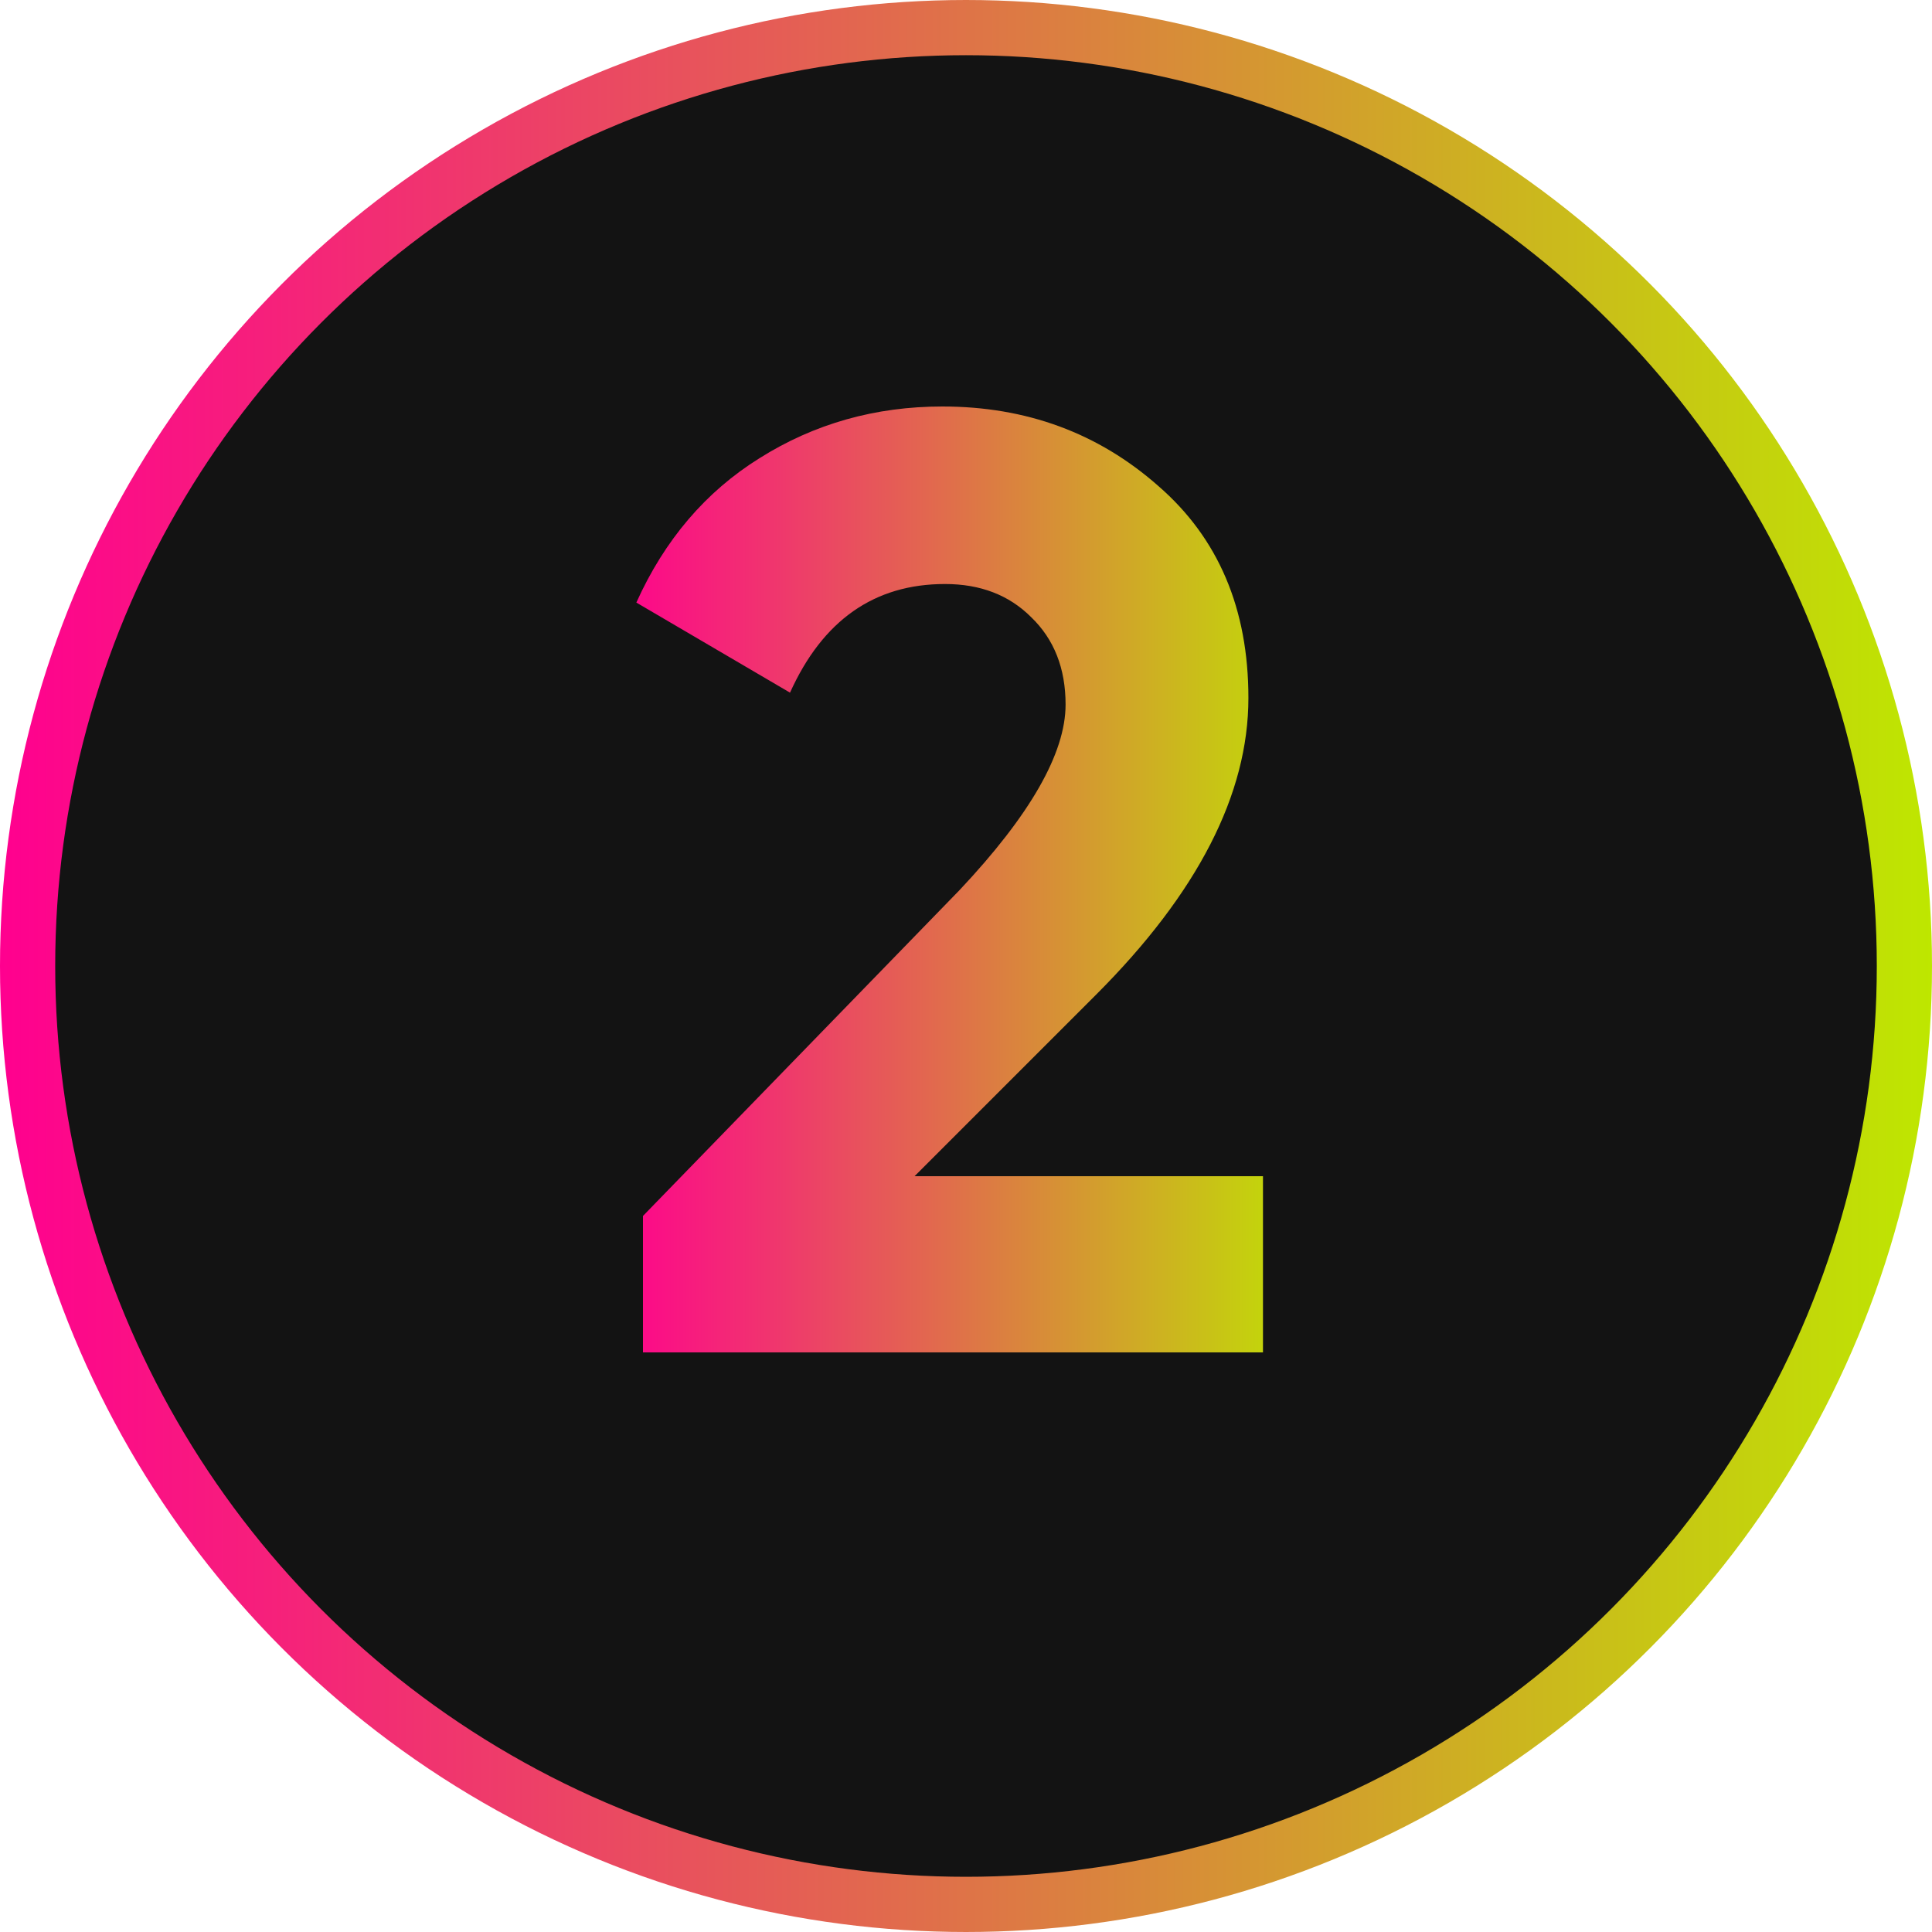
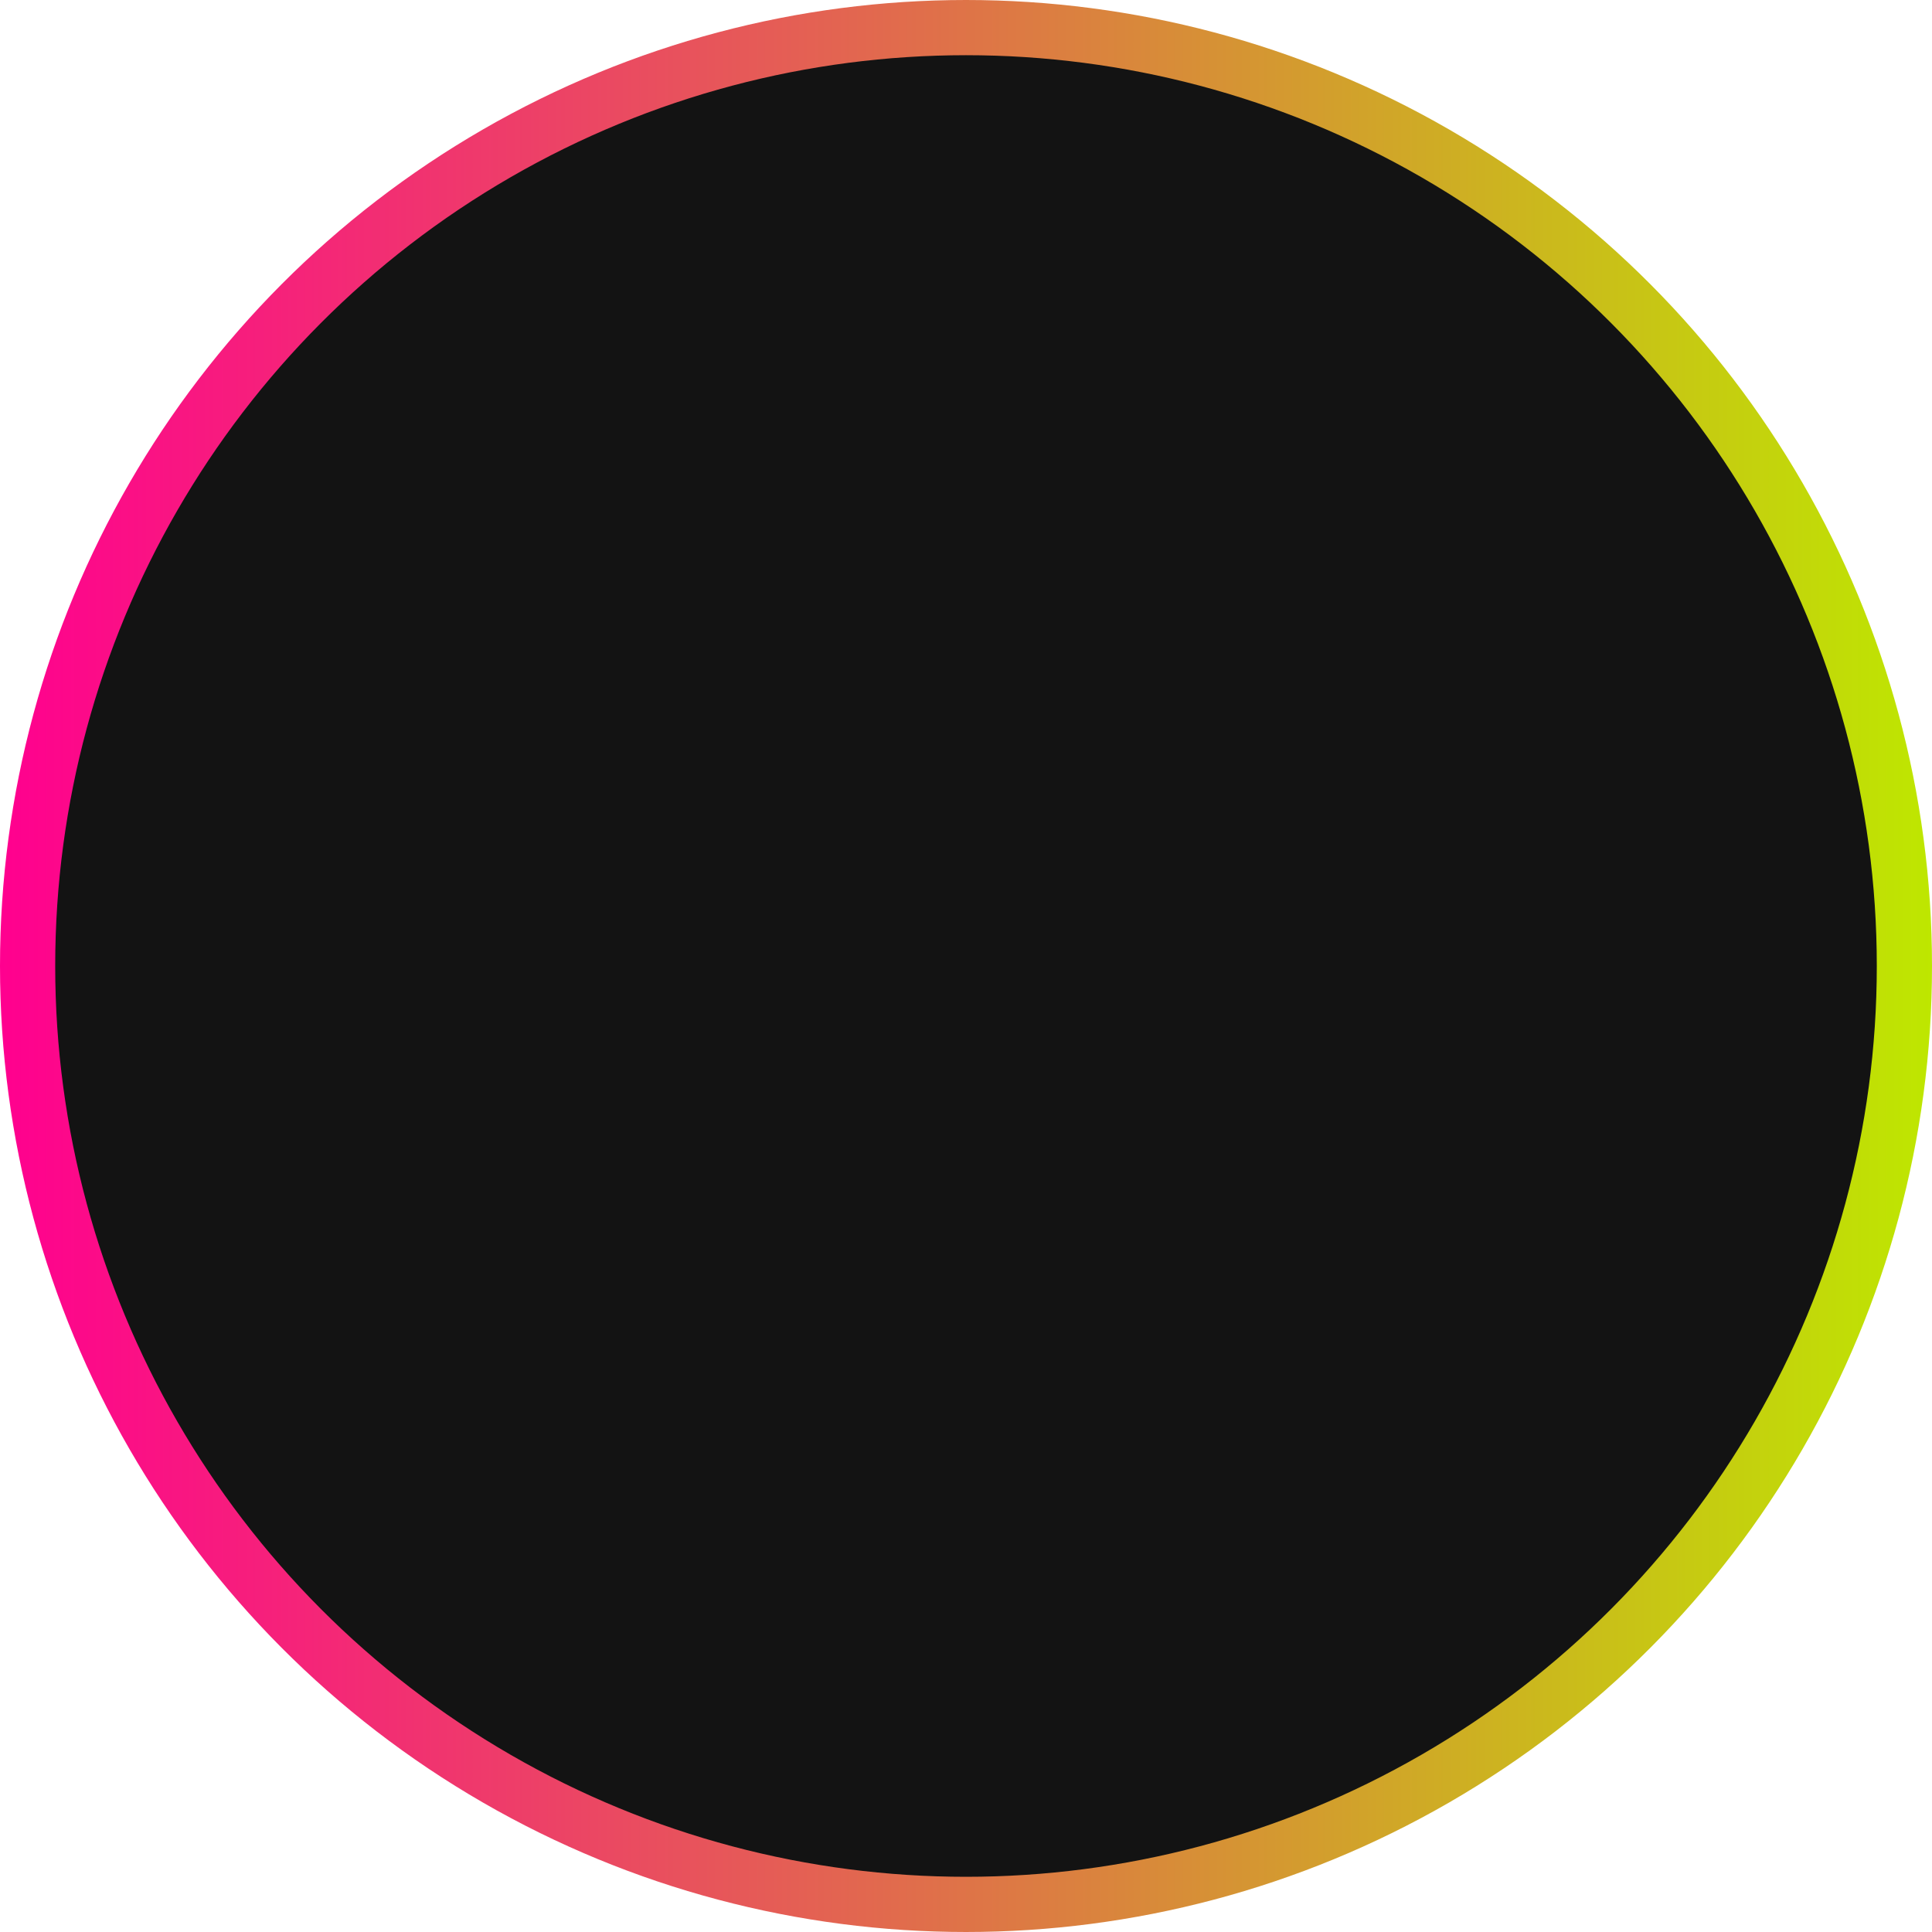
<svg xmlns="http://www.w3.org/2000/svg" width="70" height="70" viewBox="0 0 70 70" fill="none">
  <circle cx="35" cy="35" r="34" fill="#131313" stroke="url(#paint0_linear_90_31)" stroke-width="2" />
-   <path d="M45.76 49H23.296V44.056L34.768 32.248C37.328 29.528 38.608 27.288 38.608 25.528C38.608 24.216 38.192 23.16 37.36 22.36C36.56 21.56 35.52 21.16 34.24 21.16C31.68 21.16 29.808 22.472 28.624 25.096L23.056 21.832C24.08 19.56 25.568 17.816 27.52 16.6C29.504 15.352 31.712 14.728 34.144 14.728C37.184 14.728 39.792 15.688 41.968 17.608C44.144 19.496 45.232 22.056 45.232 25.288C45.232 28.776 43.392 32.36 39.712 36.04L33.136 42.616H45.76V49Z" fill="url(#paint1_linear_90_31)" />
  <defs>
    <linearGradient id="paint0_linear_90_31" x1="0" y1="35" x2="70" y2="35" gradientUnits="userSpaceOnUse">
      <stop stop-color="#FF008F" />
      <stop offset="1" stop-color="#BEE700" />
    </linearGradient>
    <linearGradient id="paint1_linear_90_31" x1="22" y1="36" x2="48" y2="36" gradientUnits="userSpaceOnUse">
      <stop stop-color="#FF008F" />
      <stop offset="1" stop-color="#BEE700" />
    </linearGradient>
  </defs>
</svg>